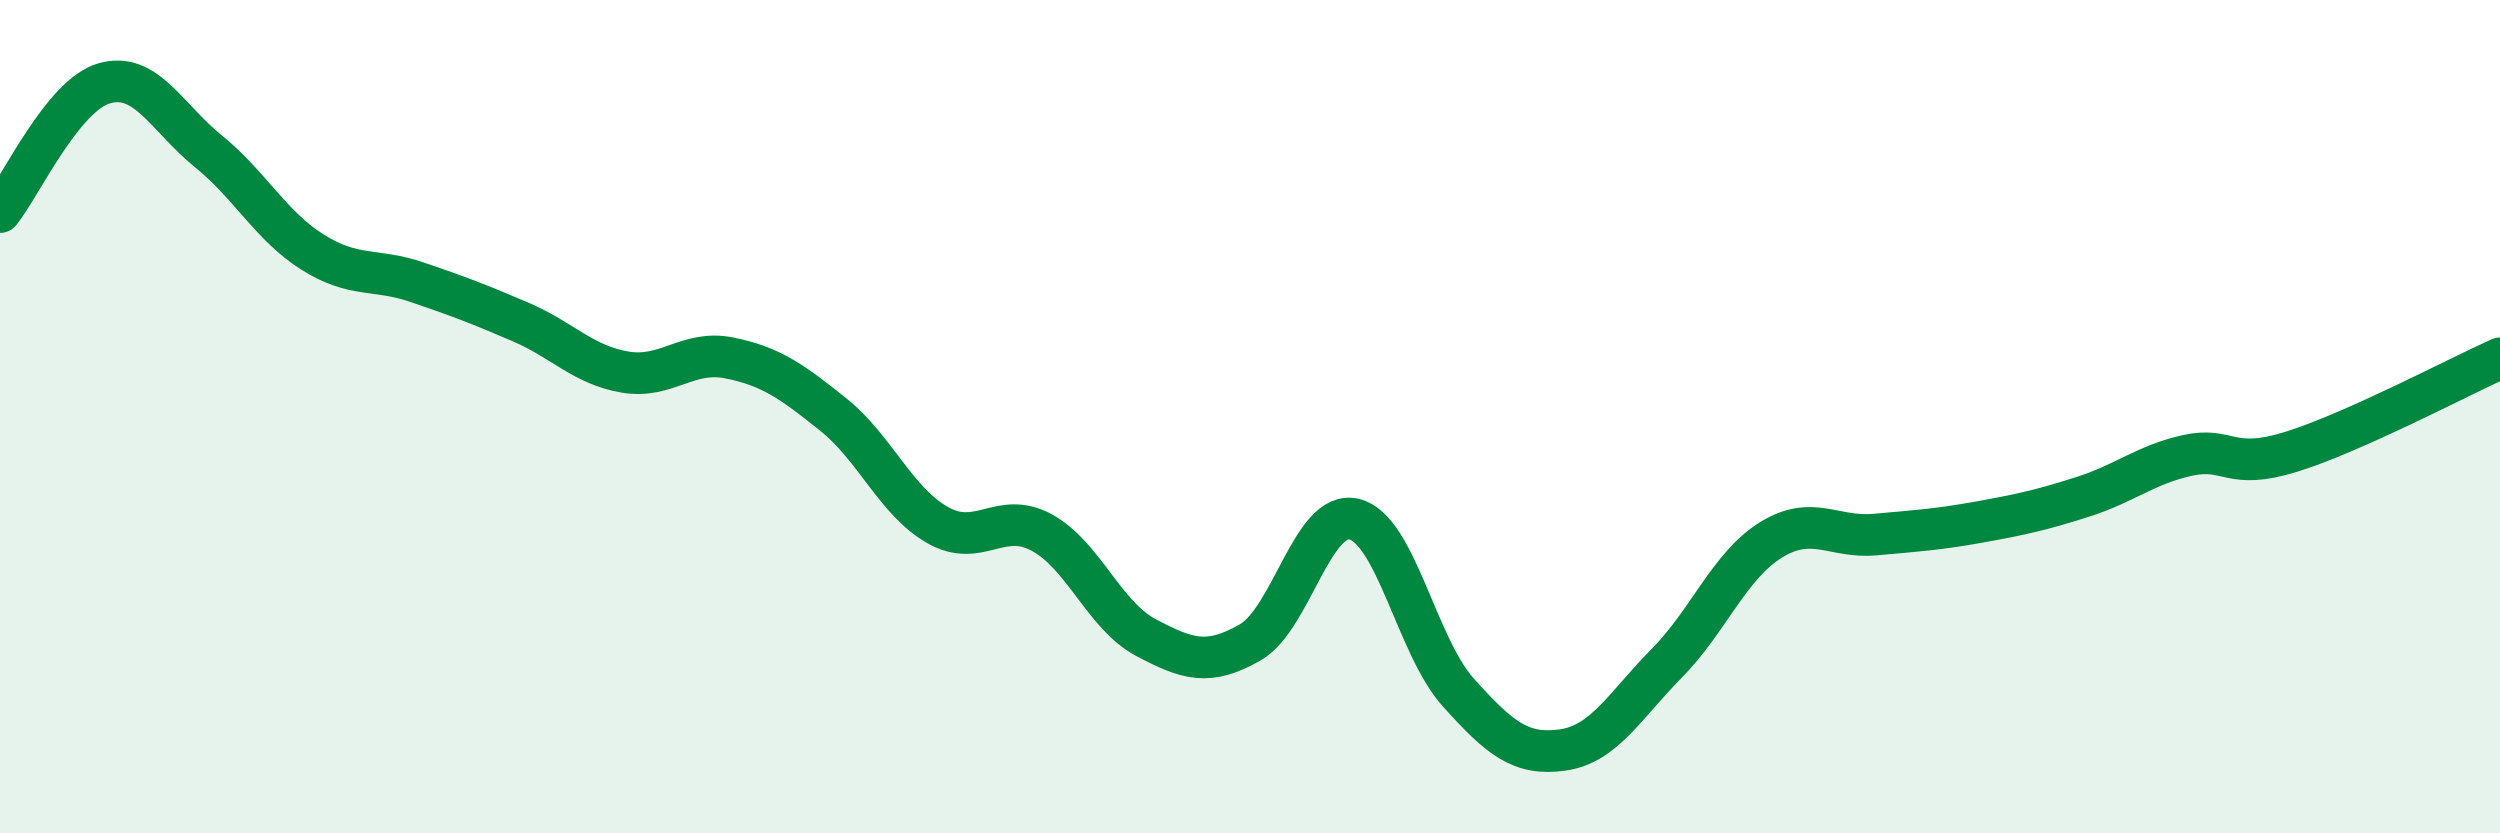
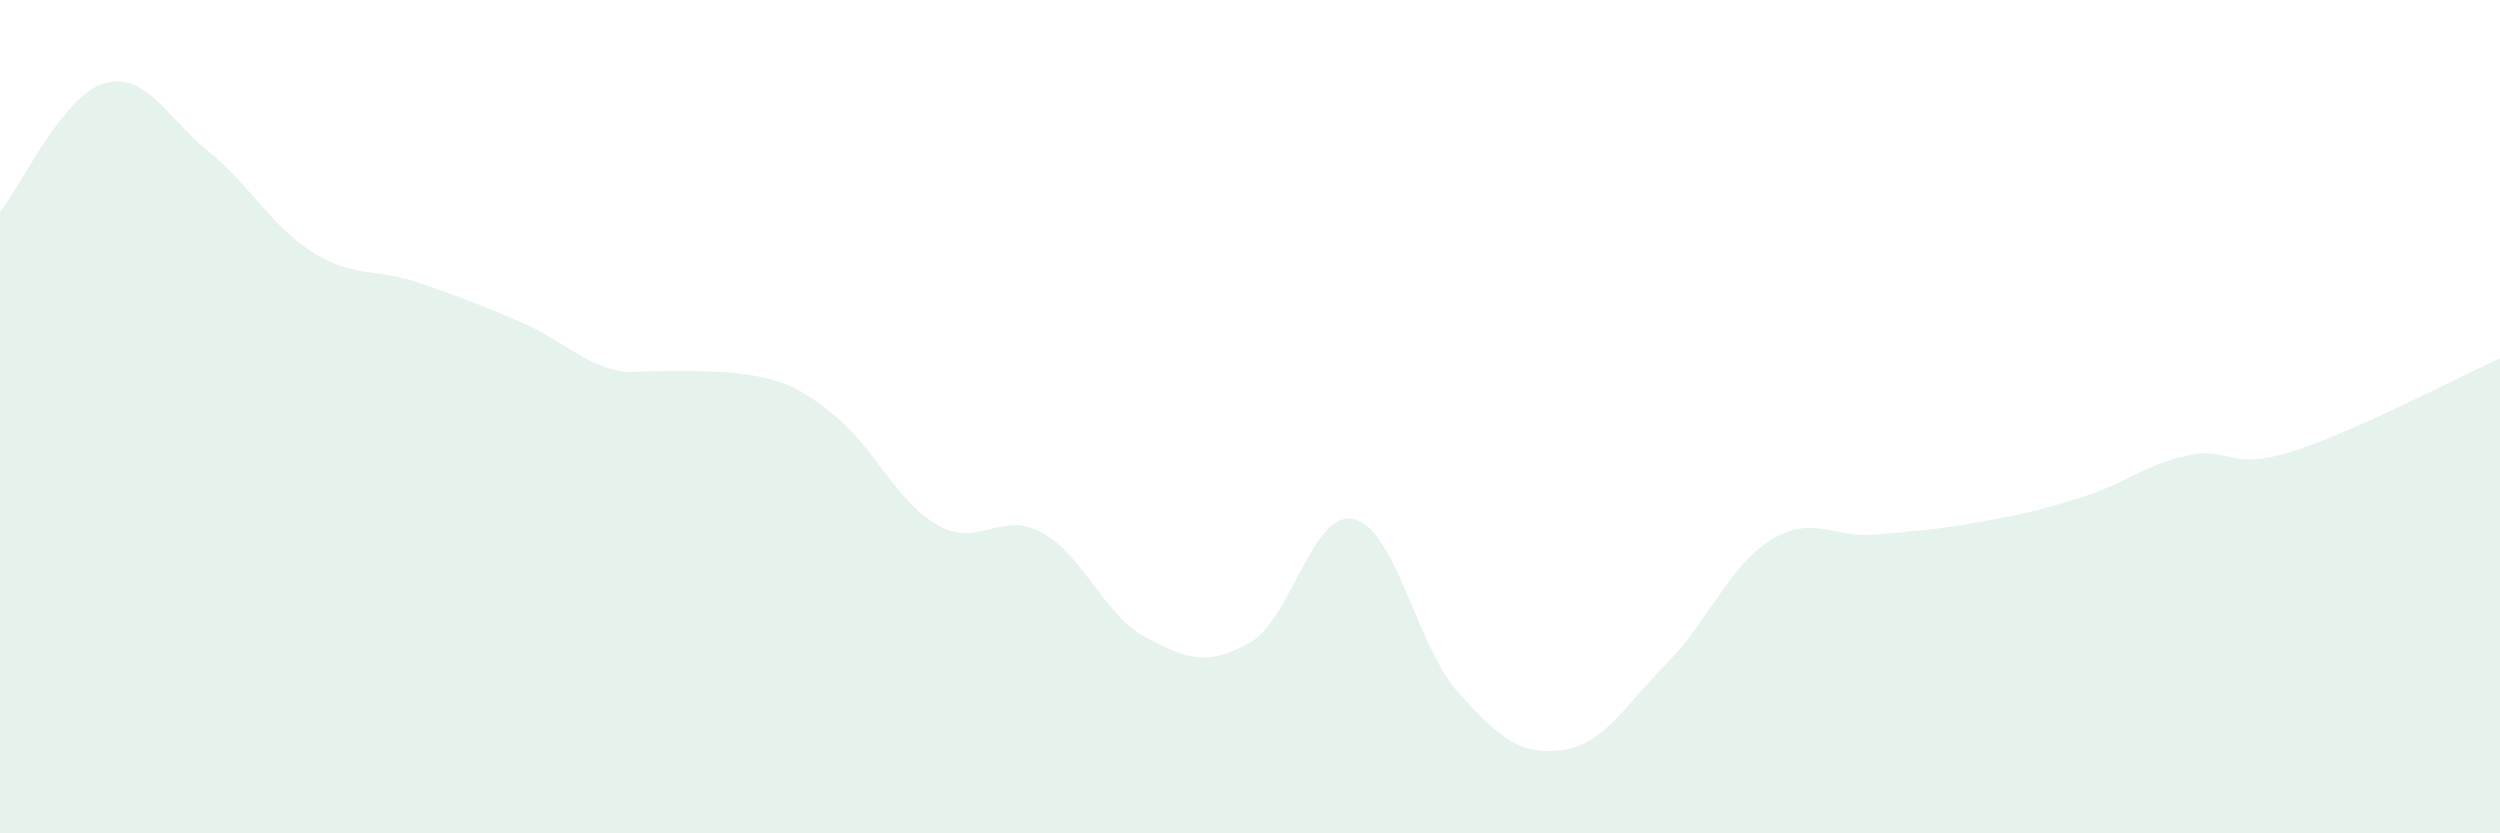
<svg xmlns="http://www.w3.org/2000/svg" width="60" height="20" viewBox="0 0 60 20">
-   <path d="M 0,5.09 C 0.5,4.47 1.5,2.29 2.5,2 C 3.5,1.71 4,2.82 5,3.63 C 6,4.44 6.5,5.42 7.5,6.05 C 8.5,6.68 9,6.43 10,6.77 C 11,7.11 11.5,7.3 12.5,7.73 C 13.5,8.16 14,8.76 15,8.93 C 16,9.1 16.5,8.39 17.5,8.59 C 18.5,8.79 19,9.15 20,9.95 C 21,10.75 21.5,12.03 22.5,12.6 C 23.5,13.17 24,12.24 25,12.78 C 26,13.32 26.5,14.77 27.5,15.3 C 28.5,15.83 29,15.99 30,15.42 C 31,14.85 31.5,12.22 32.5,12.46 C 33.5,12.7 34,15.51 35,16.62 C 36,17.73 36.5,18.14 37.5,18 C 38.5,17.86 39,16.93 40,15.92 C 41,14.91 41.5,13.58 42.5,12.96 C 43.5,12.34 44,12.92 45,12.83 C 46,12.74 46.5,12.71 47.5,12.53 C 48.5,12.35 49,12.24 50,11.92 C 51,11.6 51.5,11.15 52.5,10.93 C 53.5,10.71 53.5,11.31 55,10.84 C 56.5,10.37 59,9.05 60,8.6L60 20L0 20Z" fill="#008740" opacity="0.1" stroke-linecap="round" stroke-linejoin="round" />
-   <path d="M 0,5.09 C 0.5,4.47 1.5,2.29 2.5,2 C 3.5,1.71 4,2.82 5,3.63 C 6,4.44 6.5,5.42 7.5,6.05 C 8.5,6.68 9,6.43 10,6.77 C 11,7.11 11.5,7.3 12.5,7.73 C 13.5,8.16 14,8.76 15,8.93 C 16,9.1 16.5,8.39 17.5,8.59 C 18.5,8.79 19,9.15 20,9.95 C 21,10.75 21.5,12.03 22.5,12.6 C 23.5,13.17 24,12.24 25,12.78 C 26,13.32 26.5,14.77 27.5,15.3 C 28.5,15.83 29,15.99 30,15.42 C 31,14.85 31.5,12.22 32.5,12.46 C 33.5,12.7 34,15.51 35,16.62 C 36,17.73 36.5,18.14 37.5,18 C 38.5,17.86 39,16.93 40,15.92 C 41,14.91 41.5,13.58 42.5,12.96 C 43.5,12.34 44,12.92 45,12.83 C 46,12.74 46.5,12.71 47.5,12.53 C 48.5,12.35 49,12.24 50,11.92 C 51,11.6 51.5,11.15 52.5,10.93 C 53.5,10.71 53.5,11.31 55,10.84 C 56.5,10.37 59,9.05 60,8.6" stroke="#008740" stroke-width="1" fill="none" stroke-linecap="round" stroke-linejoin="round" />
+   <path d="M 0,5.09 C 0.5,4.47 1.5,2.29 2.5,2 C 3.5,1.71 4,2.82 5,3.63 C 6,4.44 6.5,5.42 7.5,6.05 C 8.5,6.68 9,6.43 10,6.77 C 11,7.11 11.5,7.3 12.5,7.73 C 13.5,8.16 14,8.76 15,8.93 C 18.5,8.79 19,9.15 20,9.95 C 21,10.75 21.5,12.03 22.5,12.6 C 23.5,13.17 24,12.24 25,12.78 C 26,13.32 26.5,14.77 27.5,15.3 C 28.5,15.83 29,15.99 30,15.42 C 31,14.85 31.5,12.22 32.5,12.46 C 33.5,12.7 34,15.51 35,16.62 C 36,17.73 36.5,18.14 37.5,18 C 38.5,17.86 39,16.93 40,15.92 C 41,14.91 41.5,13.58 42.5,12.96 C 43.5,12.34 44,12.92 45,12.83 C 46,12.74 46.5,12.71 47.5,12.53 C 48.5,12.35 49,12.24 50,11.92 C 51,11.6 51.5,11.15 52.5,10.93 C 53.5,10.71 53.5,11.31 55,10.84 C 56.5,10.37 59,9.05 60,8.6L60 20L0 20Z" fill="#008740" opacity="0.1" stroke-linecap="round" stroke-linejoin="round" />
</svg>